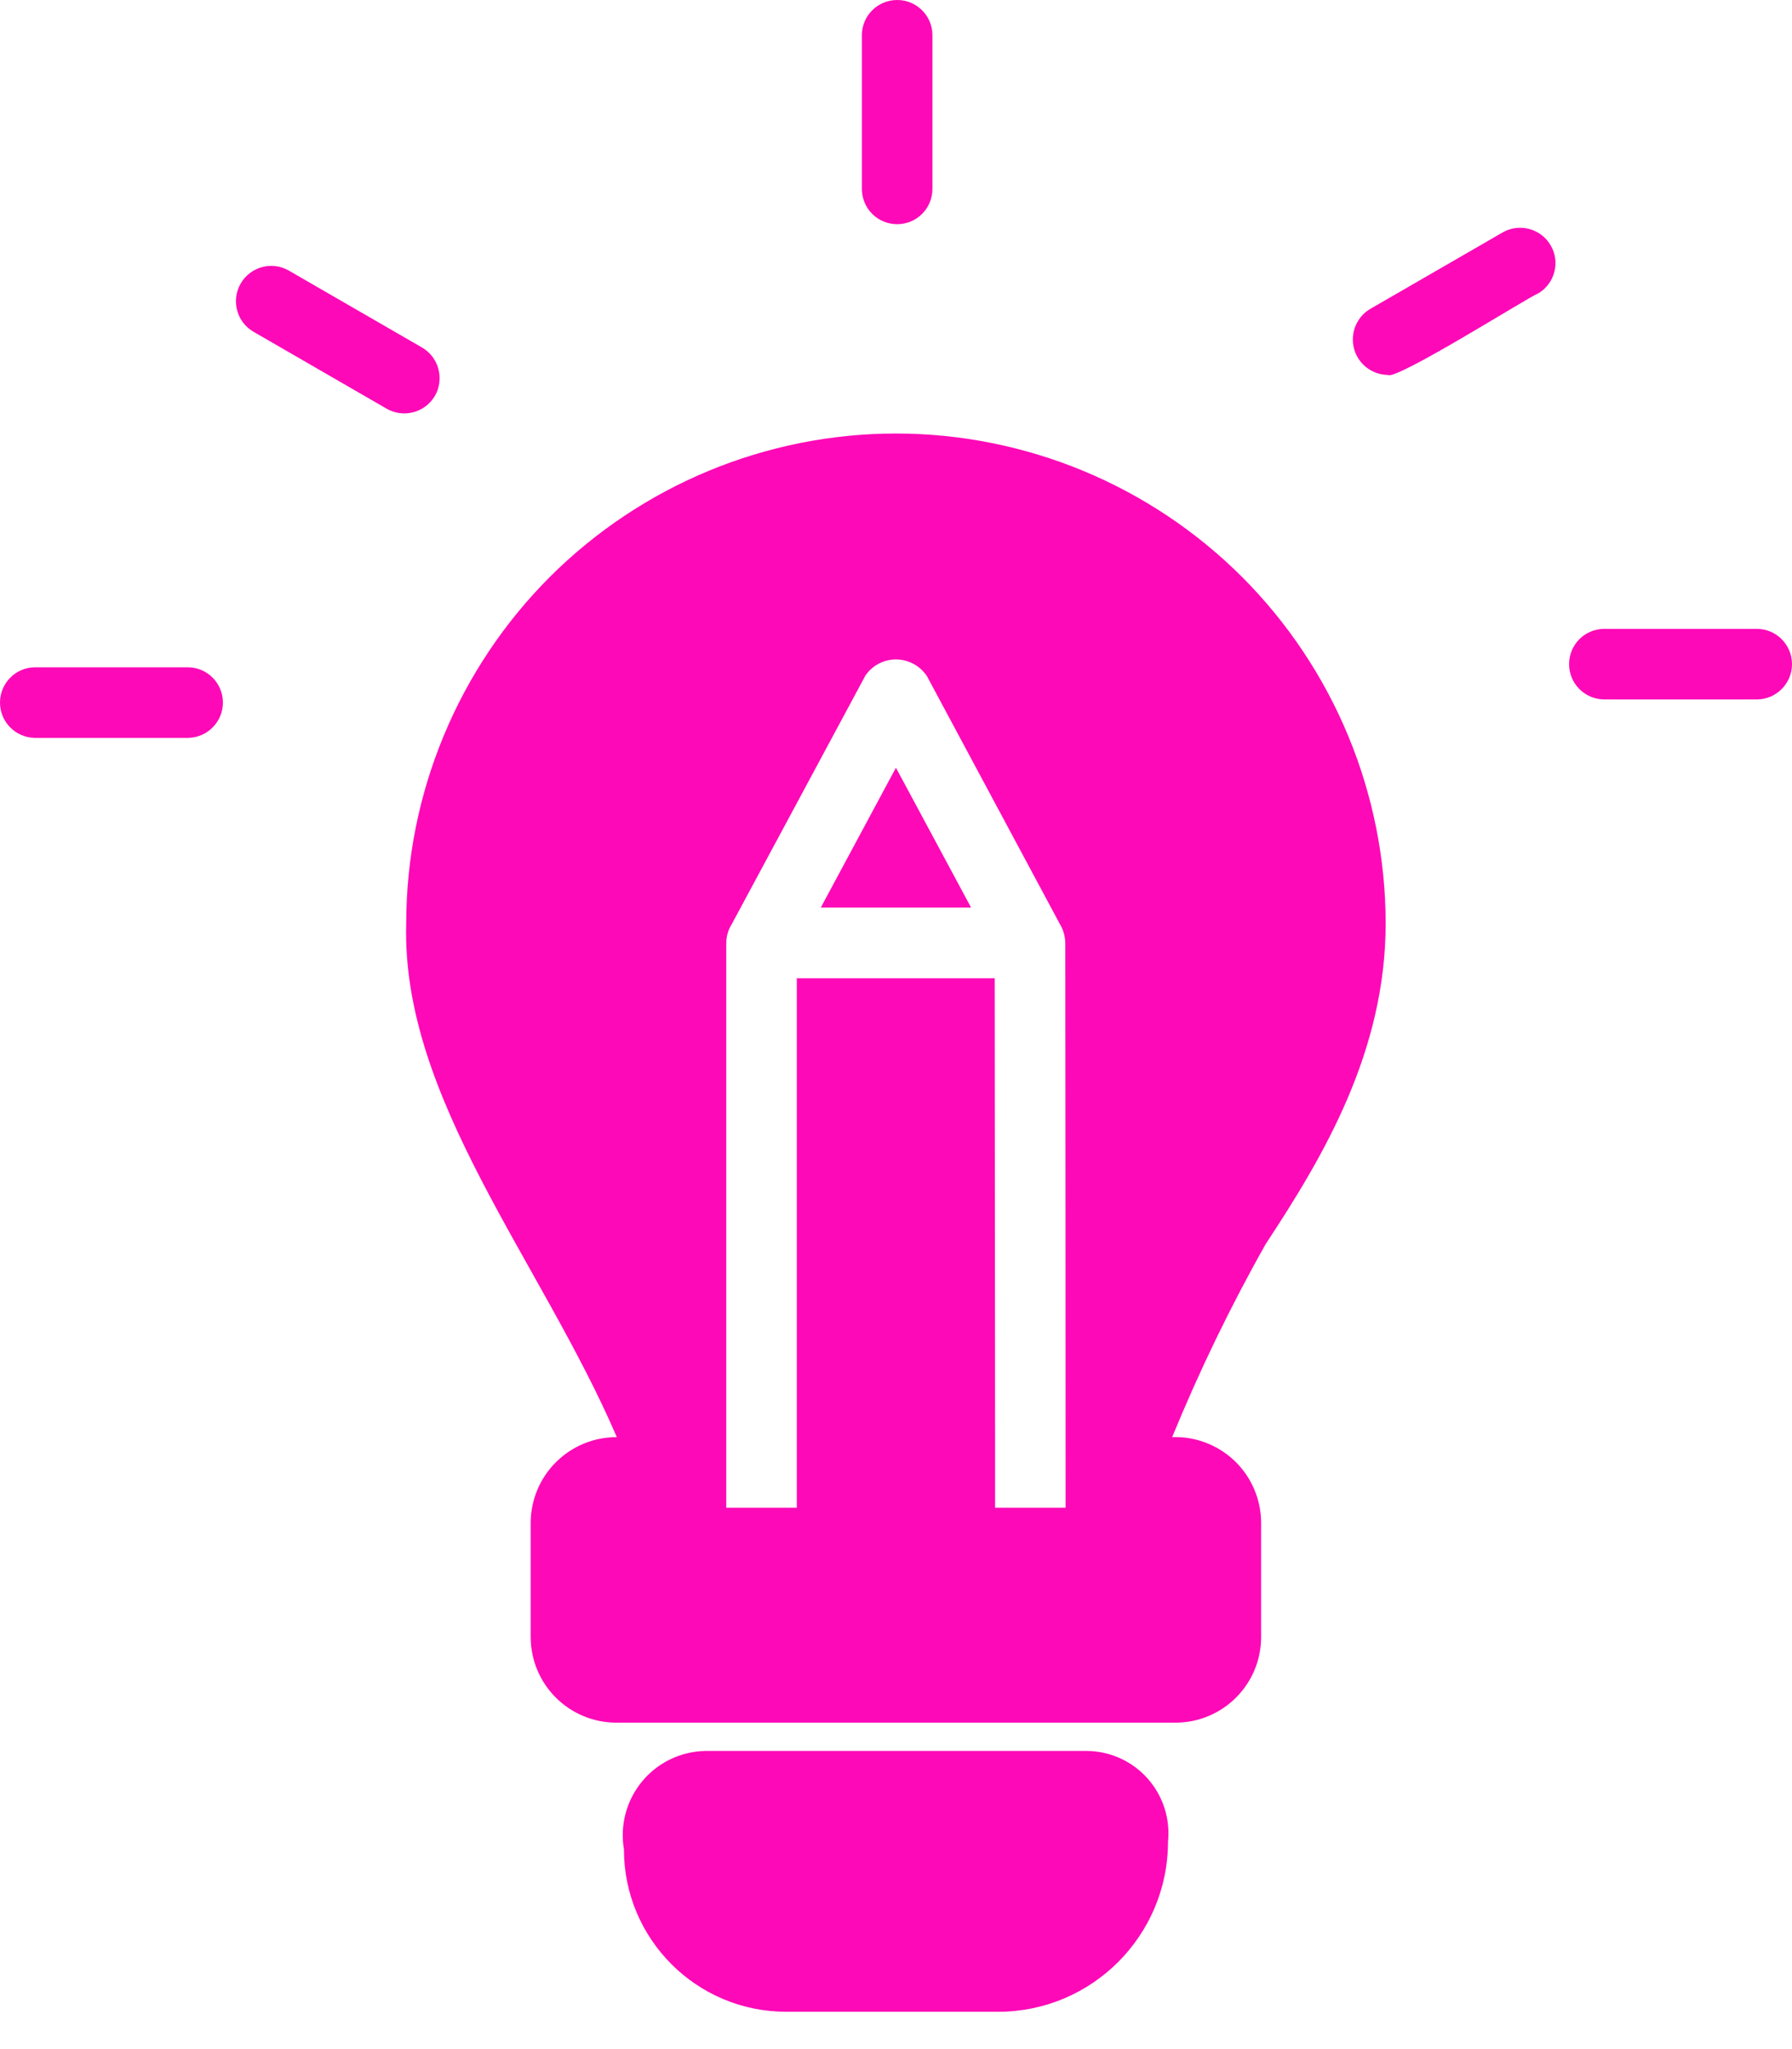
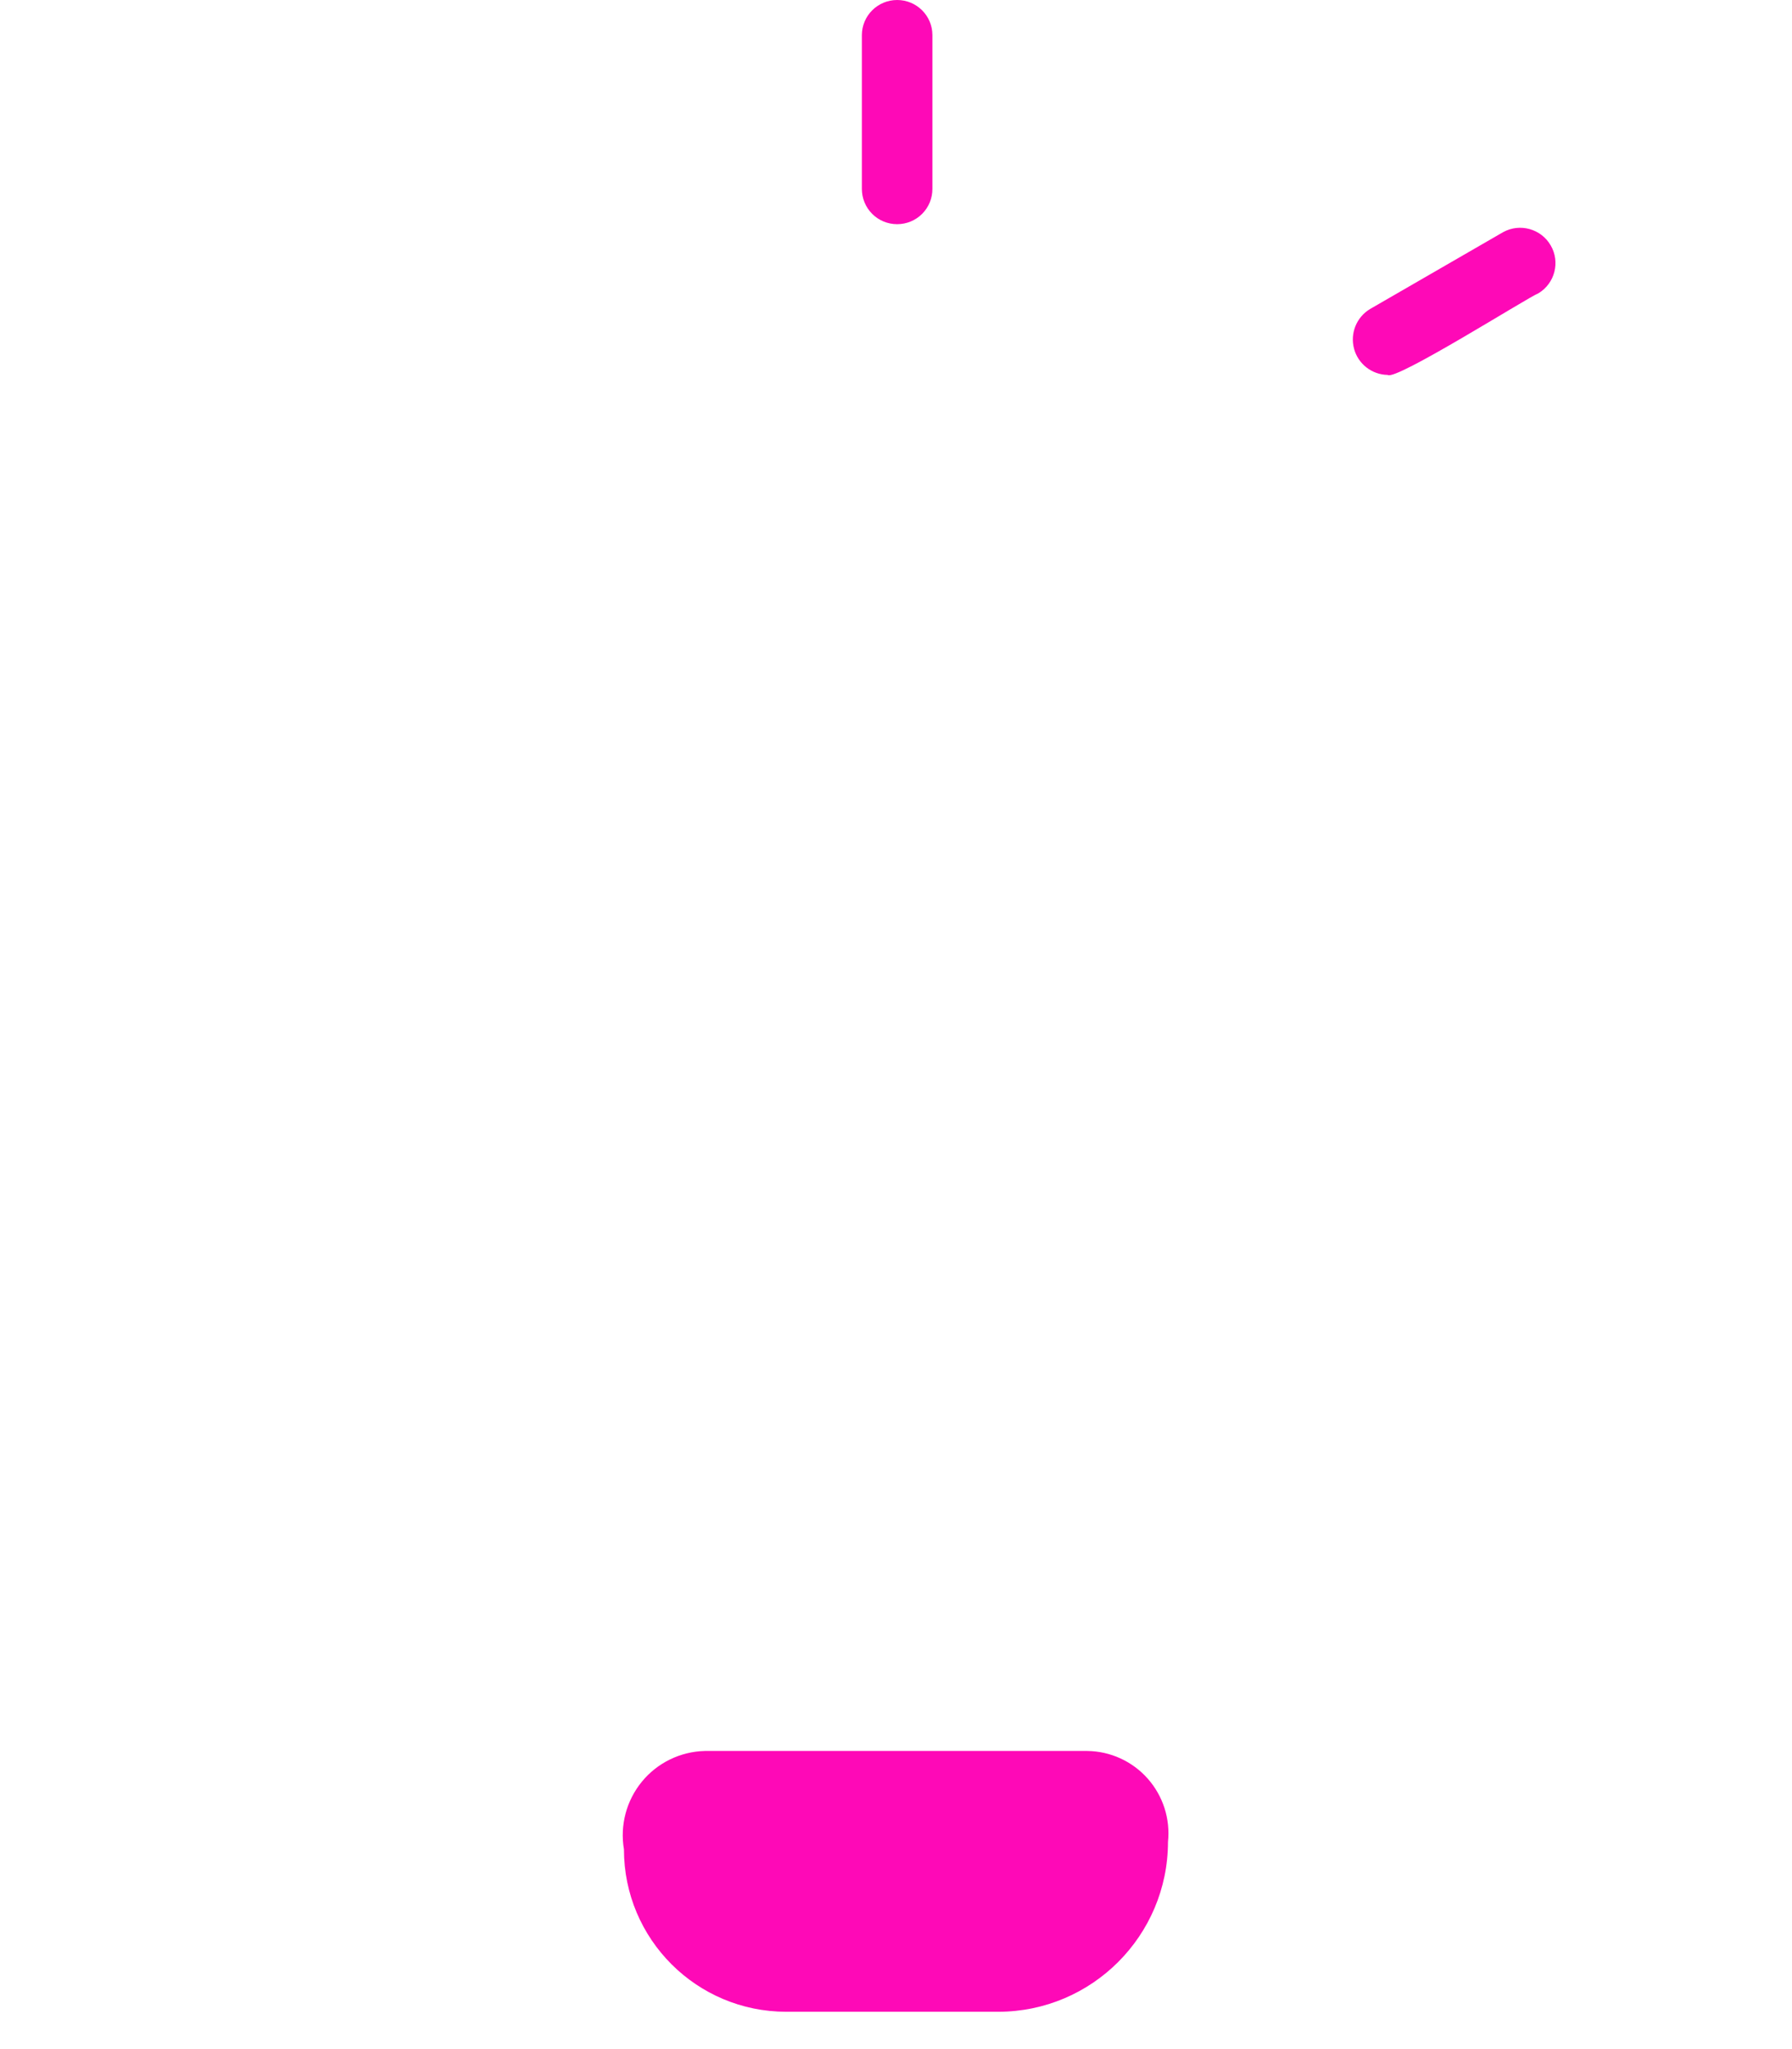
<svg xmlns="http://www.w3.org/2000/svg" width="28" height="32" viewBox="0 0 28 32" fill="none">
-   <path d="M13.999 6.77C11.971 6.771 10.027 7.577 8.591 9.01C7.158 10.444 6.35 12.388 6.347 14.416C6.267 17.152 8.457 19.699 9.638 22.443C9.283 22.442 8.942 22.581 8.689 22.832C8.437 23.081 8.294 23.422 8.292 23.777V25.568C8.295 26.305 8.891 26.9 9.627 26.902H18.371C19.106 26.9 19.703 26.305 19.705 25.568V23.777C19.703 23.414 19.554 23.067 19.293 22.816C19.031 22.565 18.678 22.43 18.315 22.443C18.74 21.408 19.227 20.401 19.777 19.427C20.682 18.054 21.651 16.422 21.651 14.416C21.648 12.388 20.84 10.444 19.407 9.01C17.971 7.577 16.027 6.771 13.999 6.77H13.999ZM16.65 23.546H15.548V22.443L15.542 15.277H12.45V23.546H11.348V14.725C11.348 14.634 11.372 14.546 11.414 14.466L11.442 14.417L13.515 10.563L13.514 10.562C13.62 10.398 13.803 10.298 13.999 10.298C14.195 10.298 14.378 10.398 14.485 10.562L16.552 14.415V14.417C16.611 14.508 16.643 14.616 16.645 14.725C16.646 15.389 16.652 23.159 16.65 23.545L16.65 23.546Z" fill="#FE09B7" />
  <path d="M16.988 27.344H11.012C10.63 27.354 10.271 27.529 10.03 27.823C9.787 28.119 9.685 28.505 9.749 28.881C9.749 30.282 10.884 31.417 12.286 31.417H15.599C17.062 31.415 18.247 30.229 18.25 28.766C18.288 28.406 18.173 28.047 17.933 27.776C17.693 27.505 17.349 27.348 16.988 27.344L16.988 27.344Z" fill="#FE09B7" />
  <path d="M14.018 3.501C14.164 3.501 14.304 3.444 14.408 3.34C14.512 3.236 14.569 3.097 14.569 2.95V0.547C14.568 0.244 14.321 0 14.018 0C13.715 0 13.468 0.244 13.467 0.547V2.95C13.467 3.097 13.524 3.236 13.628 3.34C13.732 3.444 13.872 3.501 14.018 3.501Z" fill="#FE09B7" />
-   <path d="M27.46 9.821H25.057C24.756 9.826 24.517 10.072 24.517 10.372C24.517 10.671 24.756 10.916 25.057 10.923H27.46C27.76 10.916 28 10.671 28 10.372C28 10.072 27.76 9.826 27.46 9.821Z" fill="#FE09B7" />
  <path d="M23.487 3.625L21.405 4.827C21.194 4.955 21.093 5.207 21.157 5.446C21.22 5.683 21.435 5.851 21.682 5.855C21.798 5.956 23.892 4.632 24.038 4.58C24.295 4.425 24.381 4.092 24.23 3.833C24.08 3.573 23.749 3.481 23.487 3.625V3.625Z" fill="#FE09B7" />
-   <path d="M2.943 10.421H0.54C0.24 10.426 0 10.672 0 10.972C0 11.272 0.24 11.516 0.54 11.523H2.943C3.243 11.516 3.483 11.272 3.483 10.972C3.483 10.672 3.243 10.426 2.943 10.421Z" fill="#FE09B7" />
-   <path d="M6.796 6.181C6.869 6.055 6.888 5.903 6.85 5.763C6.813 5.621 6.72 5.5 6.594 5.427L4.512 4.225C4.248 4.074 3.912 4.165 3.76 4.429C3.609 4.692 3.698 5.029 3.961 5.181L6.042 6.383C6.306 6.534 6.643 6.444 6.796 6.181Z" fill="#FE09B7" />
-   <path d="M12.825 14.173H15.173L13.999 11.989L12.825 14.173Z" fill="#FE09B7" />
</svg>